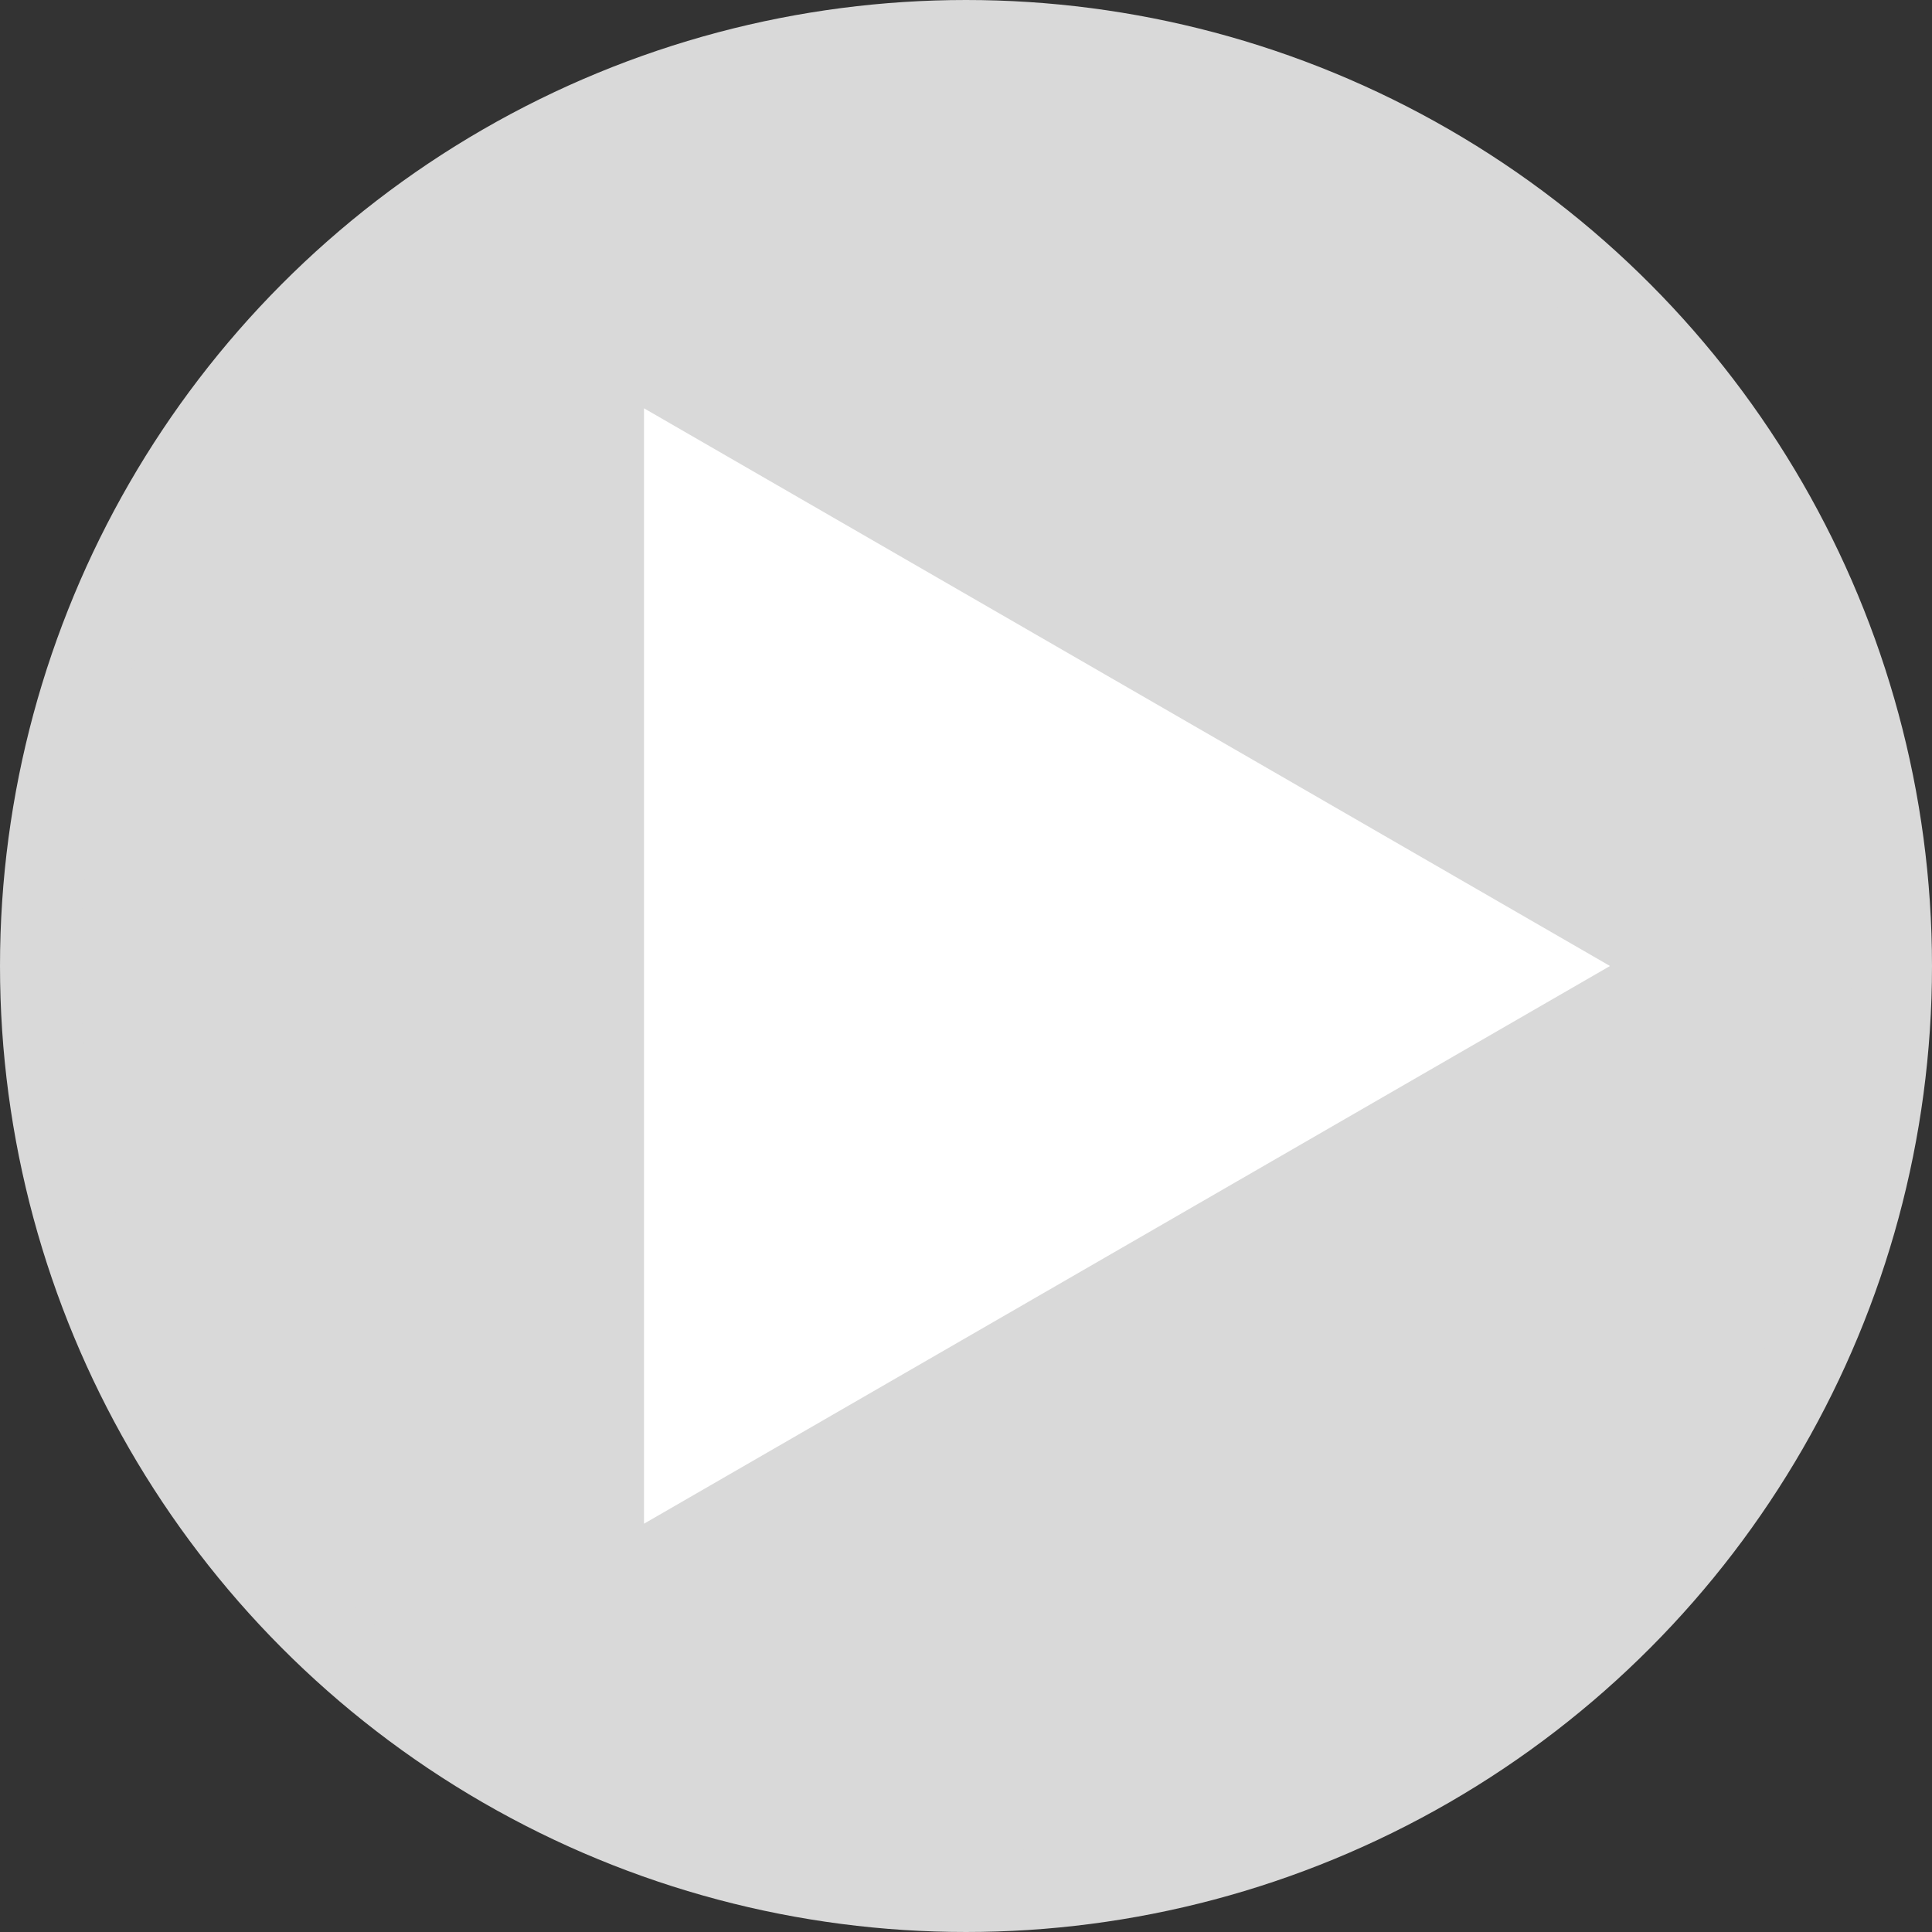
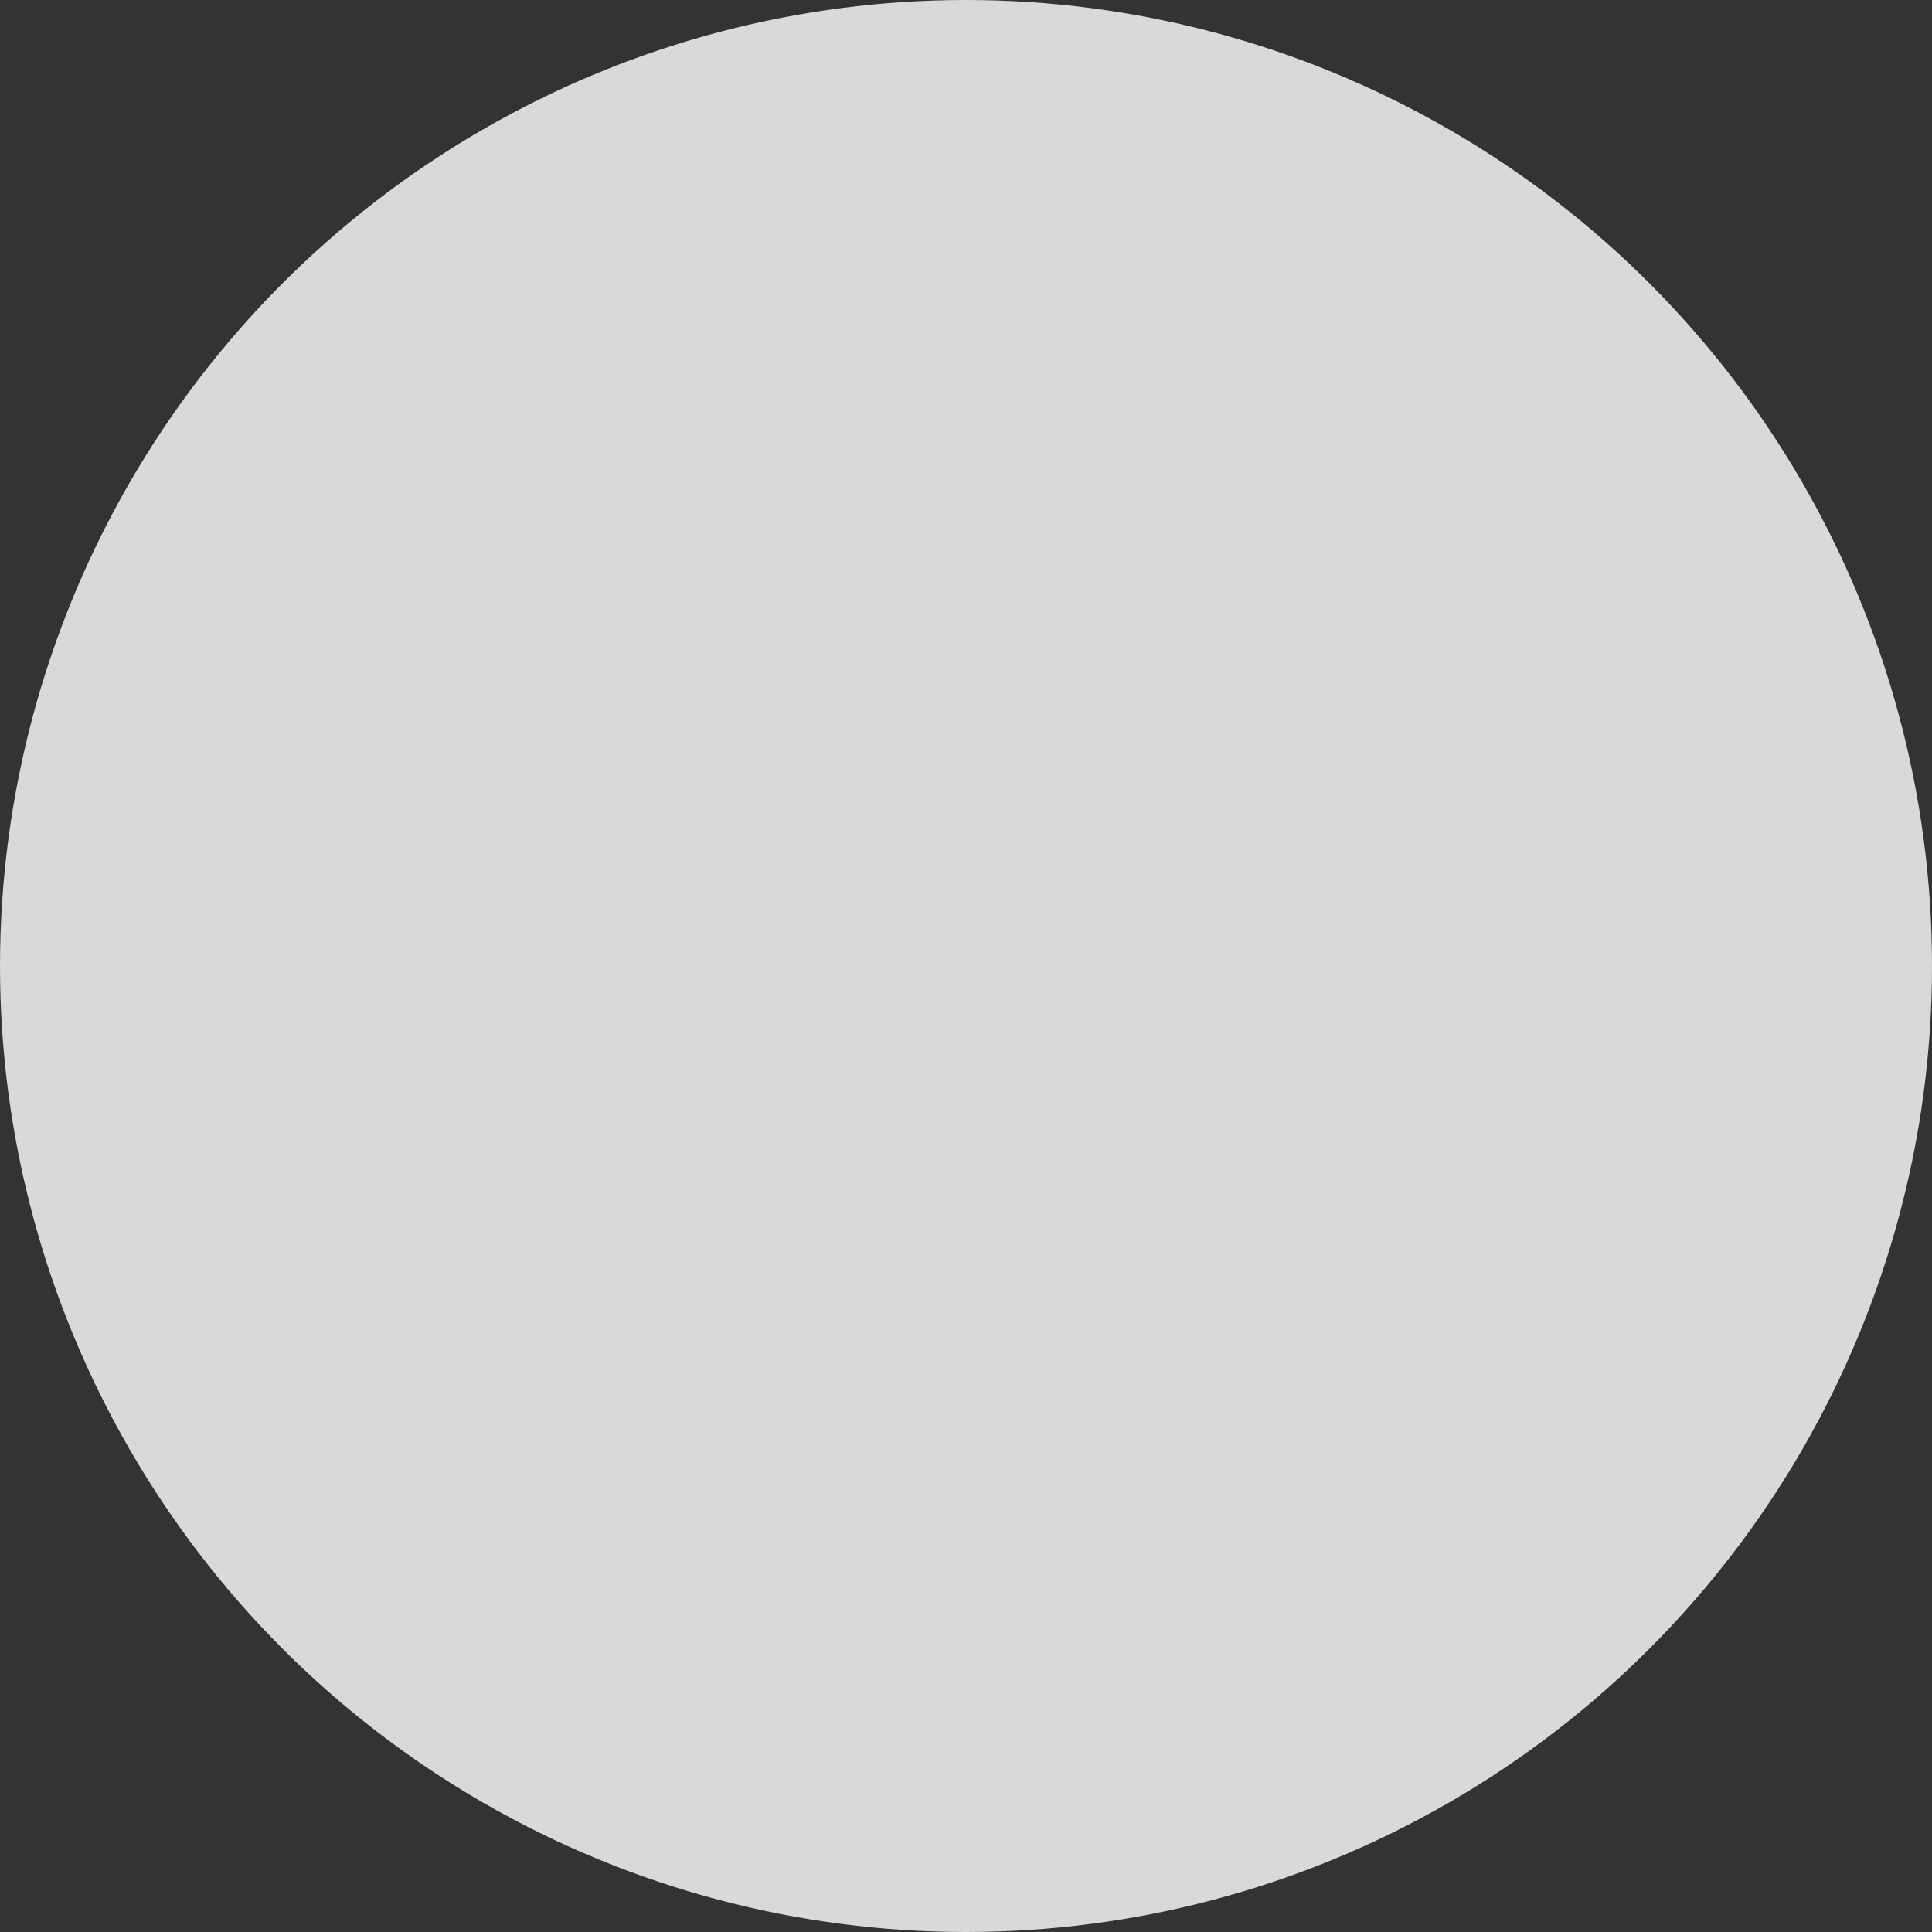
<svg xmlns="http://www.w3.org/2000/svg" width="24" height="24" viewBox="0 0 24 24" fill="none">
  <rect x="0" y="0" width="24" height="24" fill="#333333" stroke="none" />
  <circle cx="12" cy="12" r="11.5" fill="#D9D9D9" stroke="#D9D9D9" />
-   <path d="M20 12L8 18.928L8 5.072L20 12Z" fill="white" />
</svg>